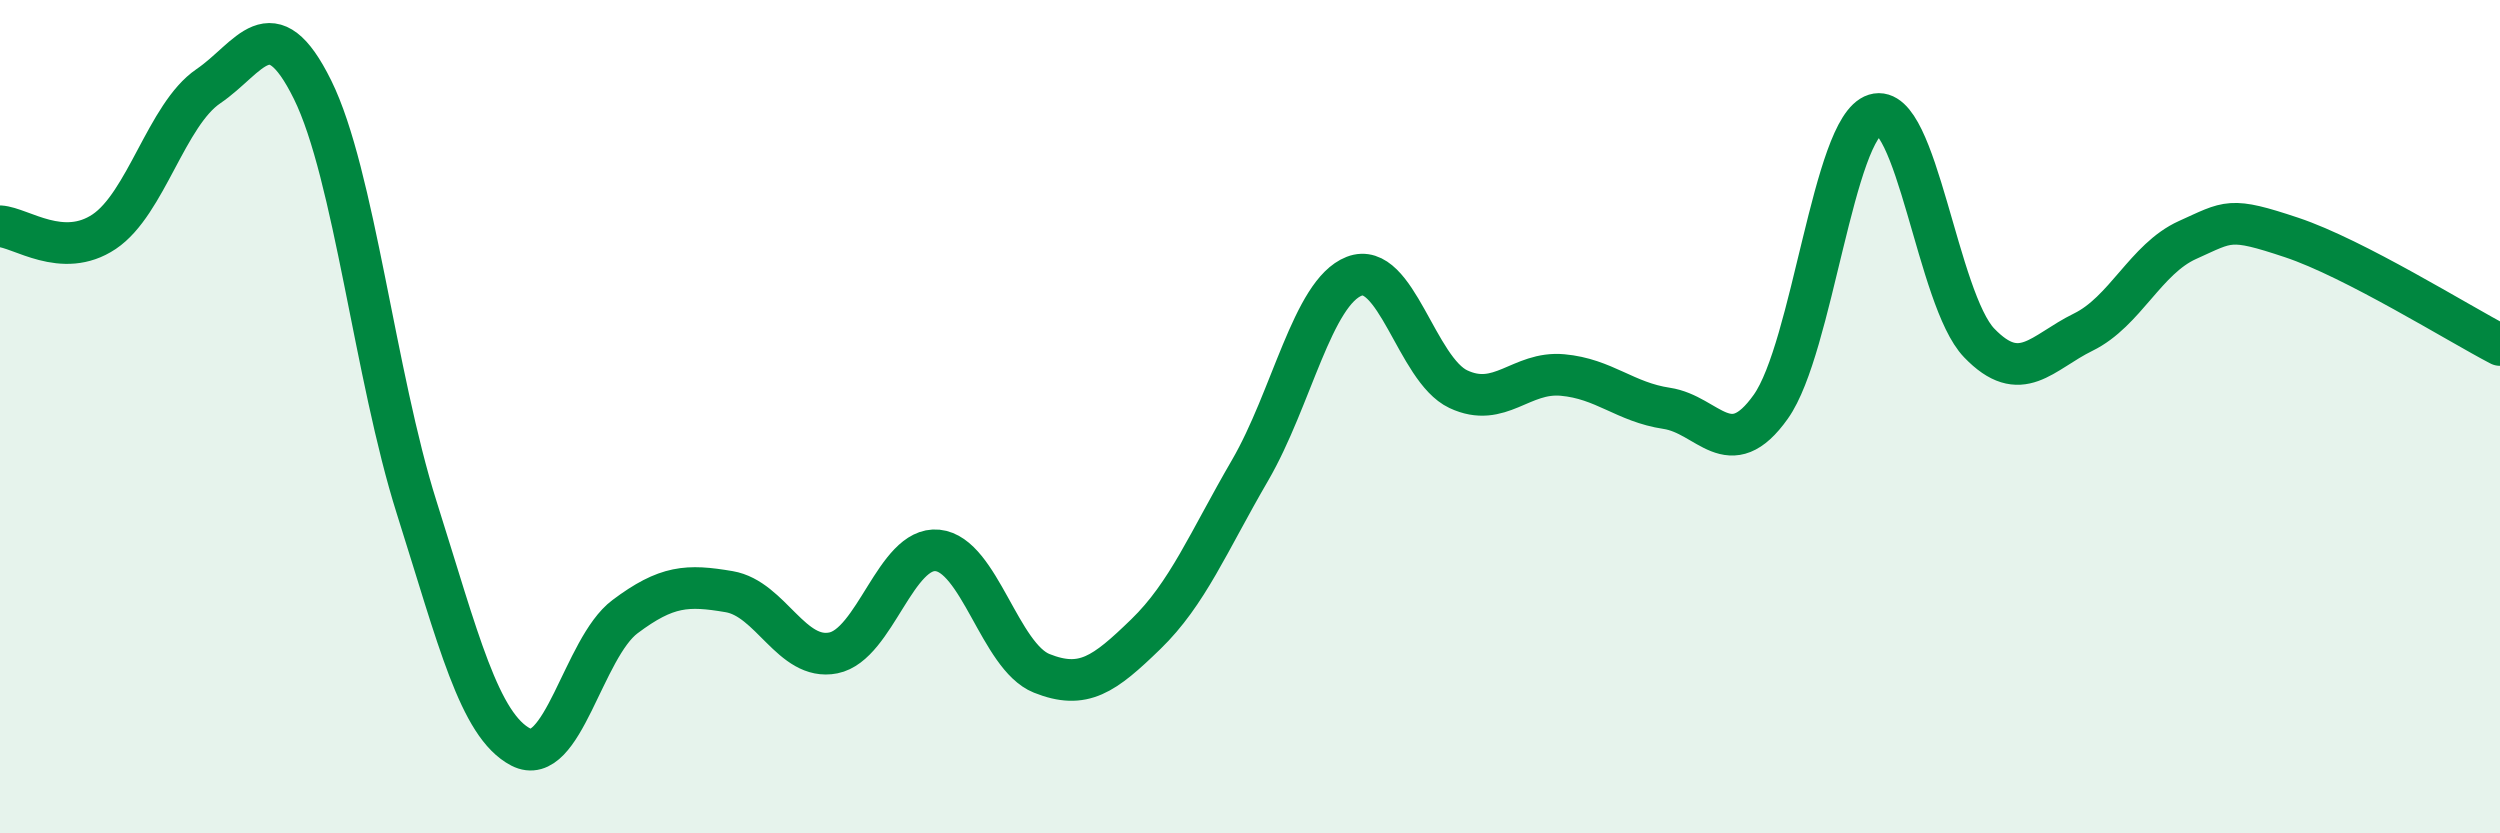
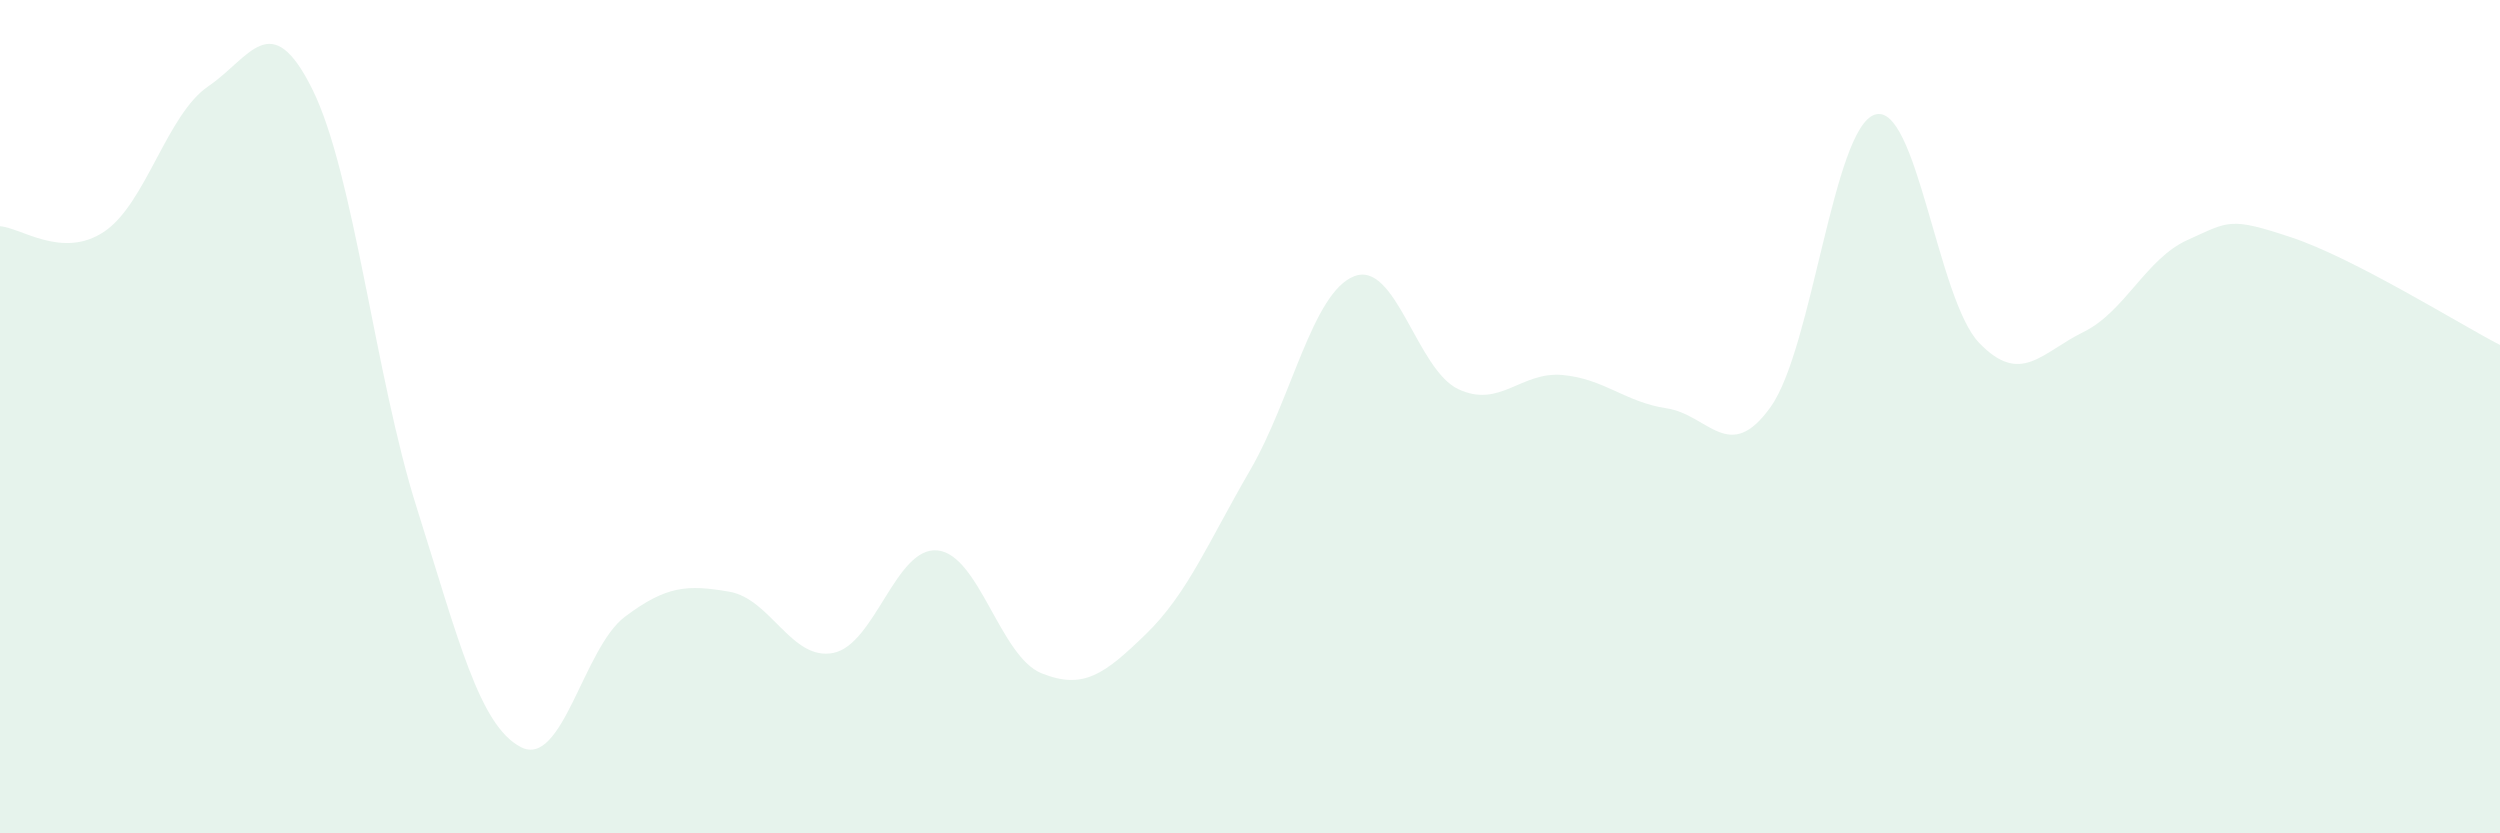
<svg xmlns="http://www.w3.org/2000/svg" width="60" height="20" viewBox="0 0 60 20">
  <path d="M 0,5.43 C 0.5,5.46 1.5,6.23 2.5,5.56 C 3.5,4.89 4,2.75 5,2.07 C 6,1.39 6.5,0.13 7.5,2.15 C 8.5,4.17 9,9.02 10,12.18 C 11,15.34 11.5,17.41 12.5,17.93 C 13.5,18.45 14,15.55 15,14.8 C 16,14.05 16.5,14.03 17.5,14.2 C 18.5,14.37 19,15.87 20,15.67 C 21,15.47 21.5,13.11 22.5,13.21 C 23.5,13.31 24,15.76 25,16.16 C 26,16.56 26.5,16.19 27.5,15.22 C 28.5,14.25 29,13.01 30,11.29 C 31,9.57 31.5,7.02 32.5,6.63 C 33.5,6.24 34,8.87 35,9.34 C 36,9.81 36.5,8.91 37.5,9 C 38.5,9.09 39,9.65 40,9.8 C 41,9.95 41.5,11.17 42.5,9.76 C 43.5,8.35 44,3.06 45,2.75 C 46,2.44 46.5,7.19 47.5,8.23 C 48.5,9.27 49,8.46 50,7.97 C 51,7.48 51.5,6.21 52.5,5.76 C 53.5,5.31 53.5,5.2 55,5.7 C 56.5,6.2 59,7.76 60,8.28L60 20L0 20Z" fill="#008740" opacity="0.1" stroke-linecap="round" stroke-linejoin="round" />
-   <path d="M 0,5.43 C 0.5,5.46 1.5,6.23 2.5,5.56 C 3.5,4.89 4,2.75 5,2.07 C 6,1.39 6.5,0.13 7.5,2.15 C 8.5,4.17 9,9.02 10,12.18 C 11,15.34 11.5,17.41 12.5,17.93 C 13.5,18.45 14,15.55 15,14.8 C 16,14.05 16.5,14.03 17.5,14.2 C 18.5,14.37 19,15.87 20,15.67 C 21,15.47 21.5,13.11 22.5,13.21 C 23.5,13.31 24,15.76 25,16.16 C 26,16.56 26.5,16.19 27.5,15.22 C 28.5,14.25 29,13.01 30,11.29 C 31,9.57 31.5,7.02 32.5,6.63 C 33.5,6.24 34,8.87 35,9.34 C 36,9.81 36.5,8.91 37.5,9 C 38.5,9.09 39,9.65 40,9.8 C 41,9.95 41.5,11.17 42.5,9.76 C 43.5,8.35 44,3.06 45,2.75 C 46,2.44 46.5,7.19 47.5,8.23 C 48.5,9.27 49,8.46 50,7.97 C 51,7.48 51.5,6.21 52.5,5.76 C 53.5,5.31 53.5,5.2 55,5.7 C 56.5,6.2 59,7.76 60,8.28" stroke="#008740" stroke-width="1" fill="none" stroke-linecap="round" stroke-linejoin="round" />
</svg>